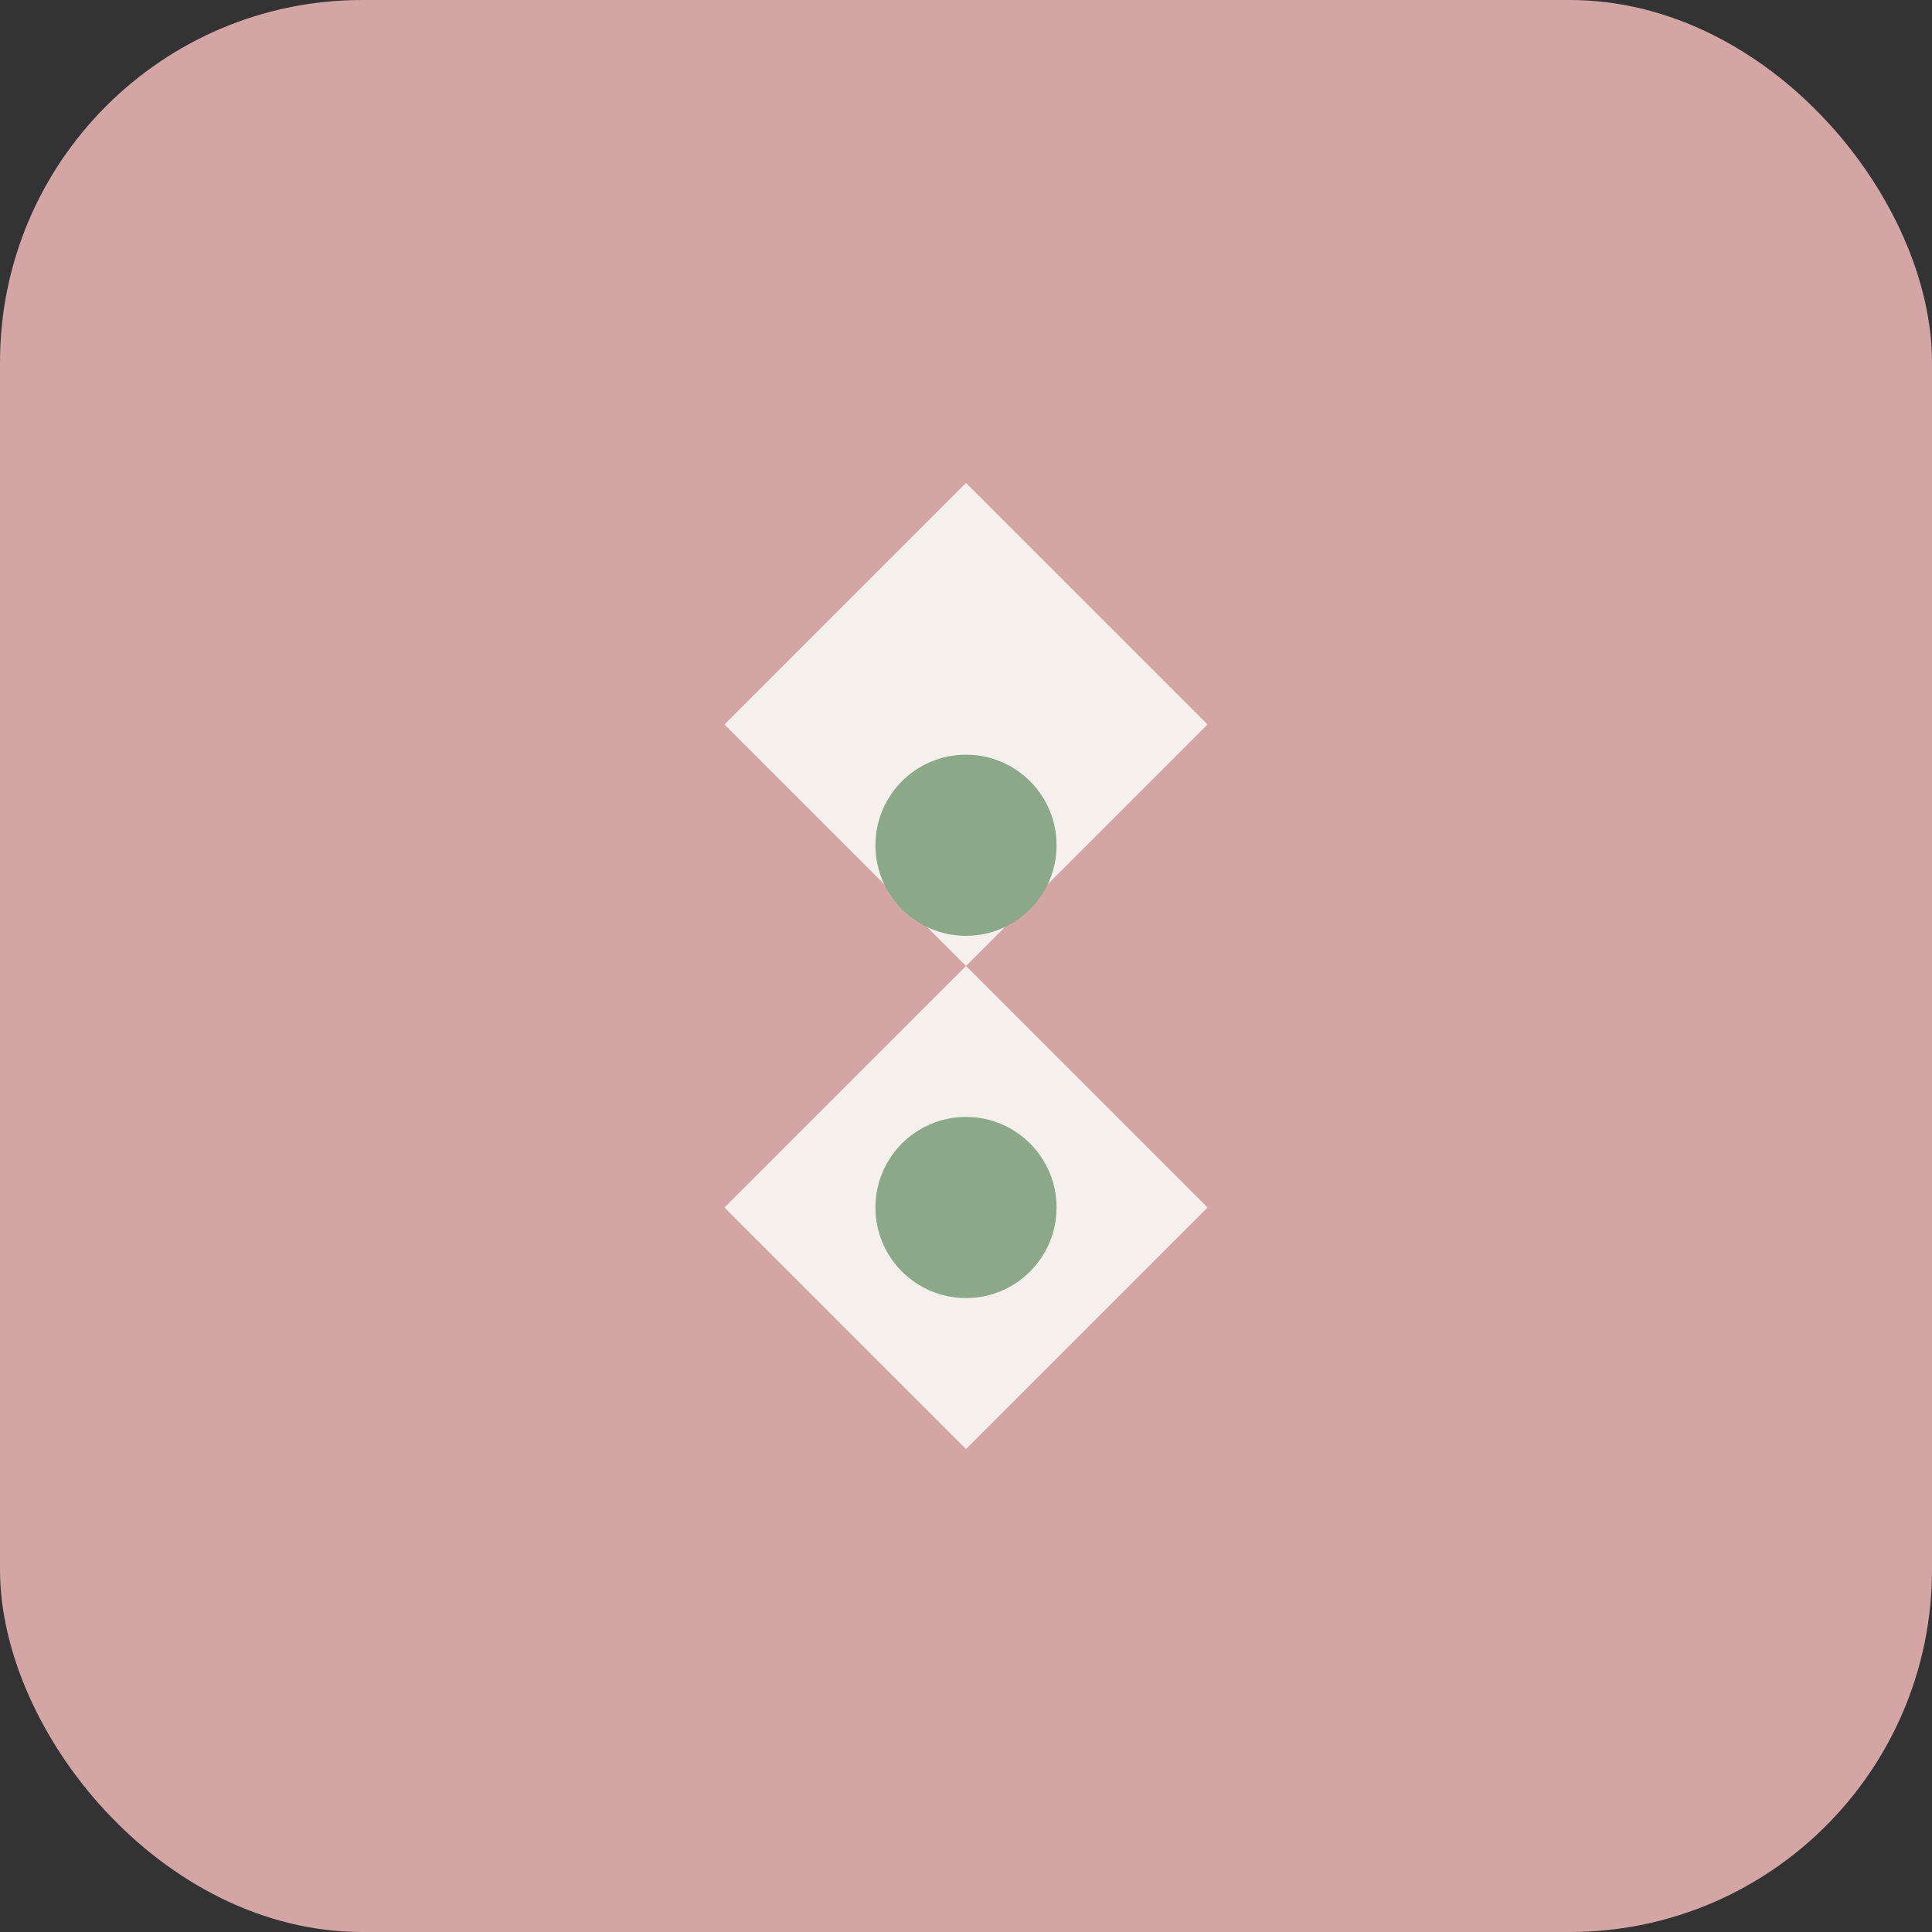
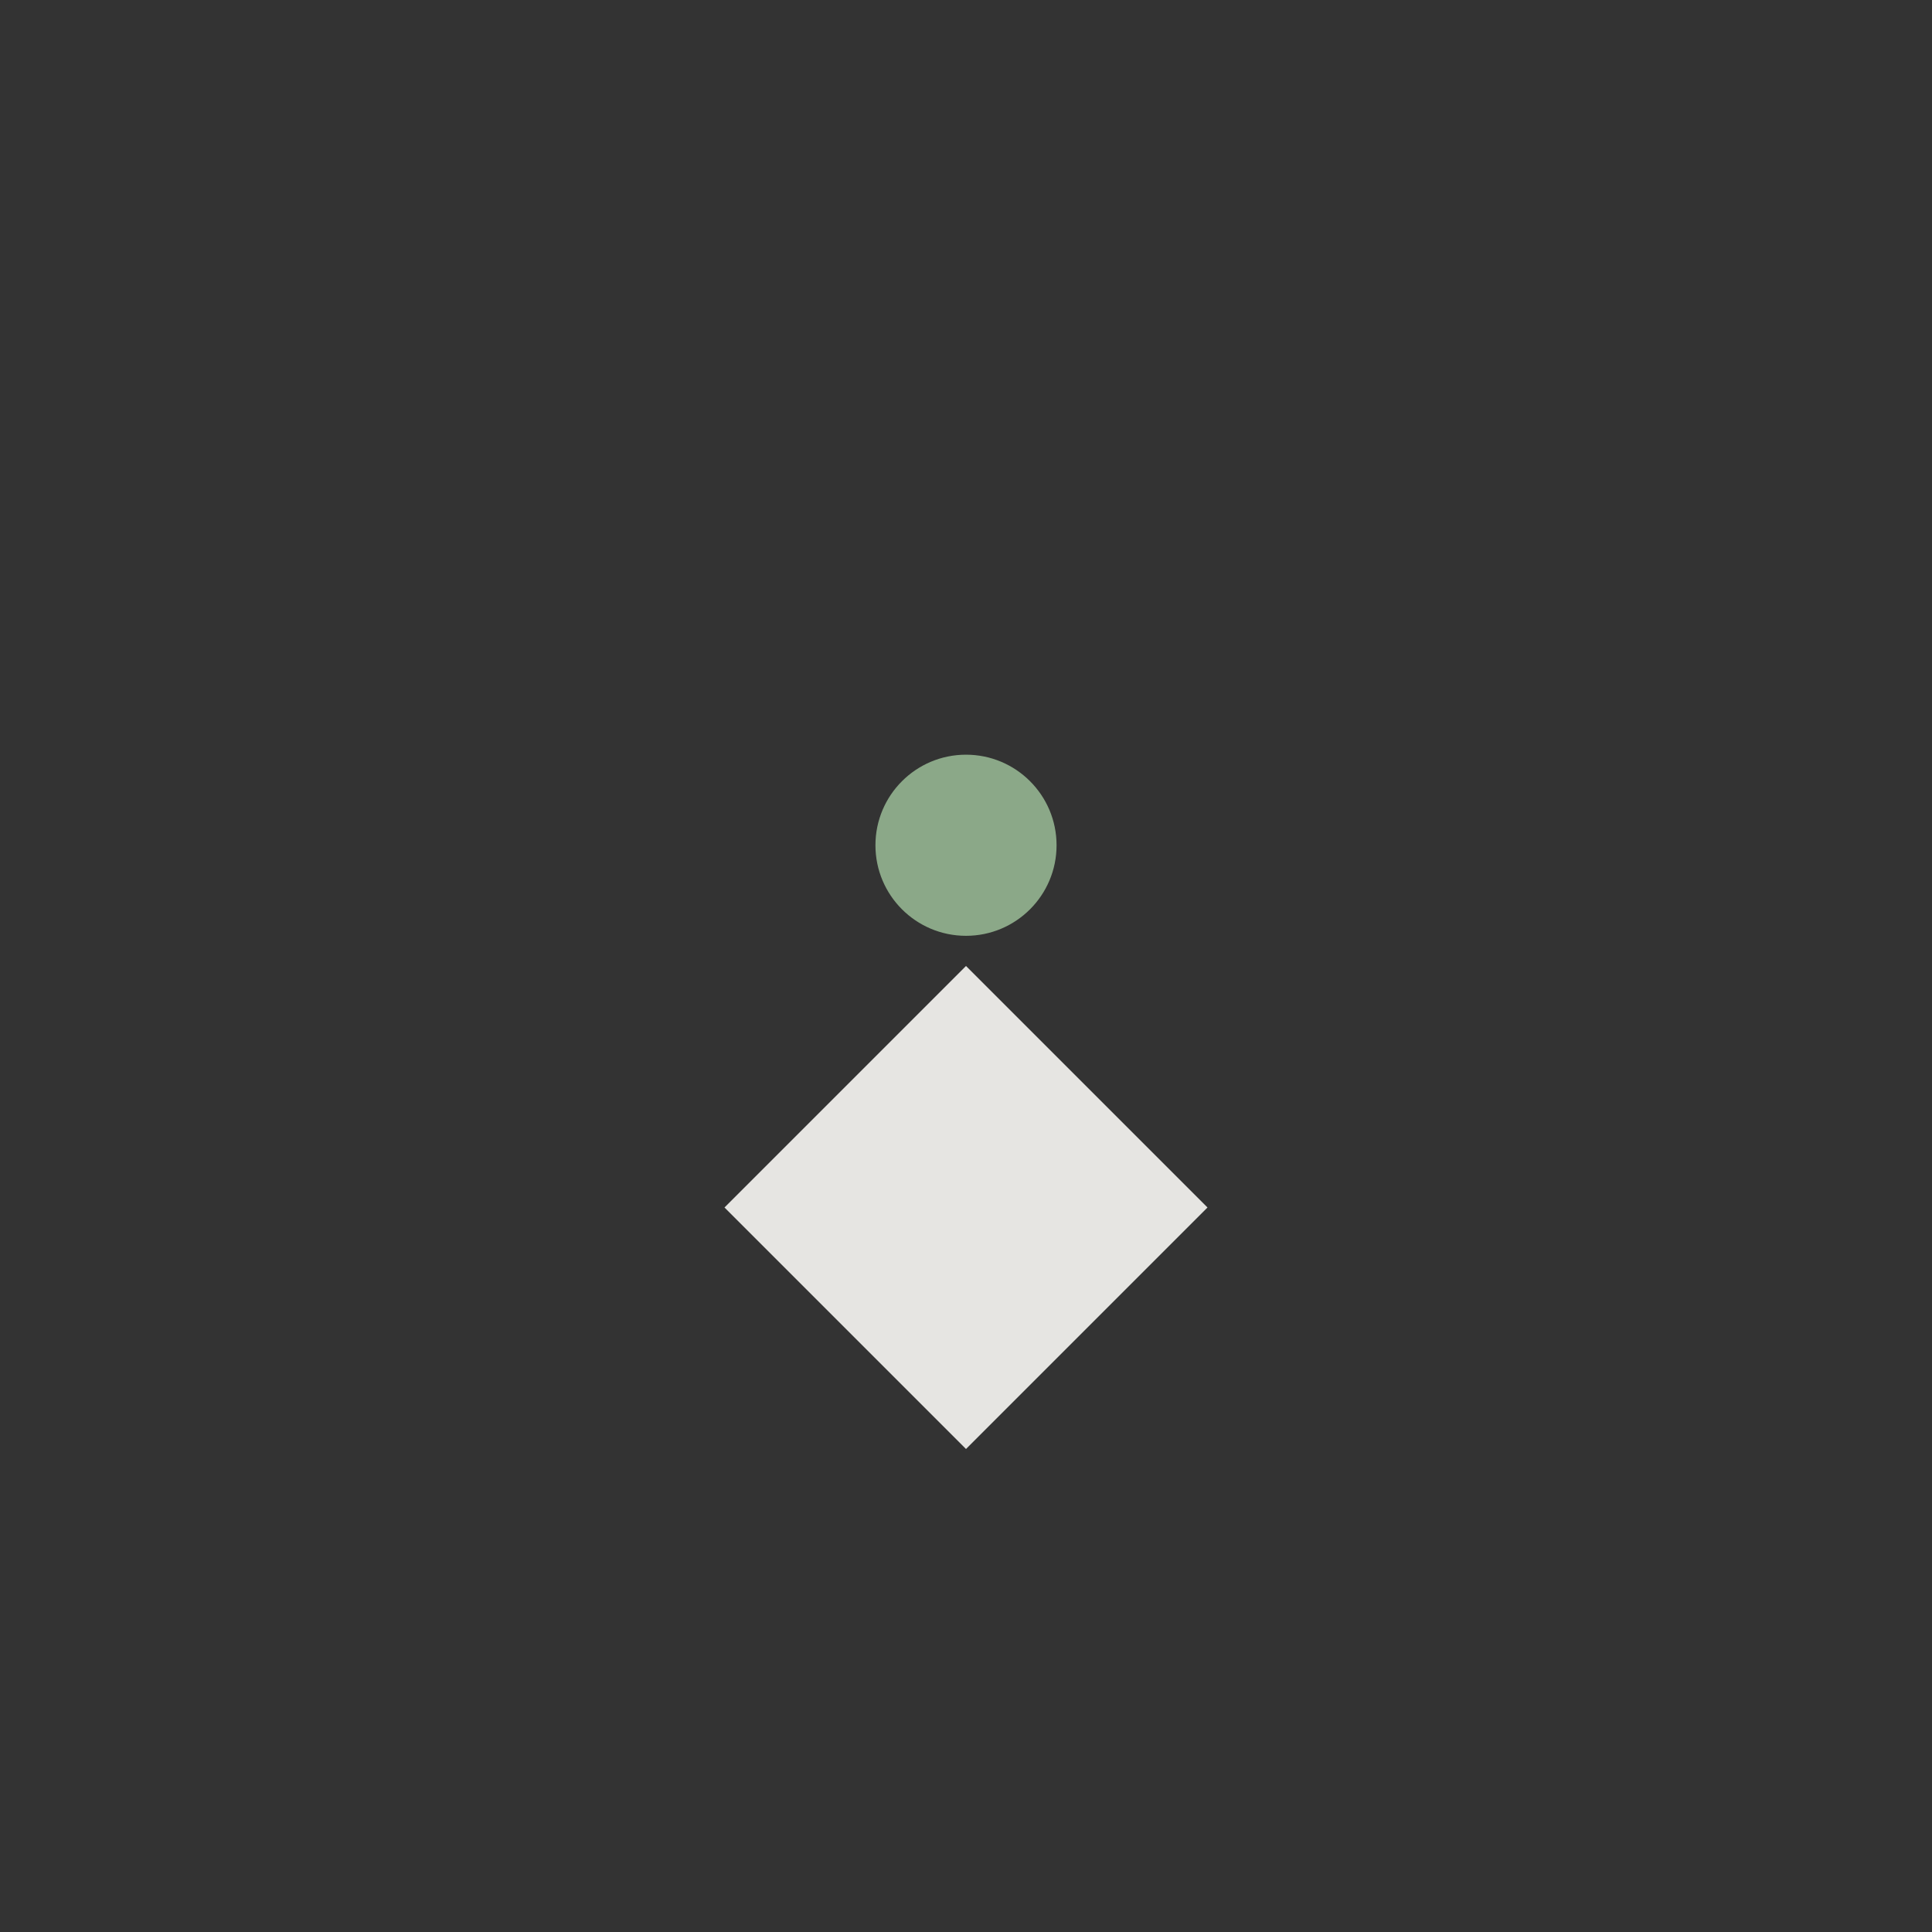
<svg xmlns="http://www.w3.org/2000/svg" viewBox="0 0 32 32" width="32" height="32">
  <rect x="0" y="0" width="32" height="32" fill="#333333" stroke="none" />
-   <rect width="32" height="32" rx="6" fill="#D4A5A5" />
-   <path d="M16 8 L20 12 L16 16 L12 12 Z" fill="#FAF8F5" opacity="0.9" />
  <path d="M16 16 L20 20 L16 24 L12 20 Z" fill="#FAF8F5" opacity="0.9" />
  <circle cx="16" cy="14" r="1.5" fill="#8BA888" />
-   <circle cx="16" cy="20" r="1.5" fill="#8BA888" />
</svg>